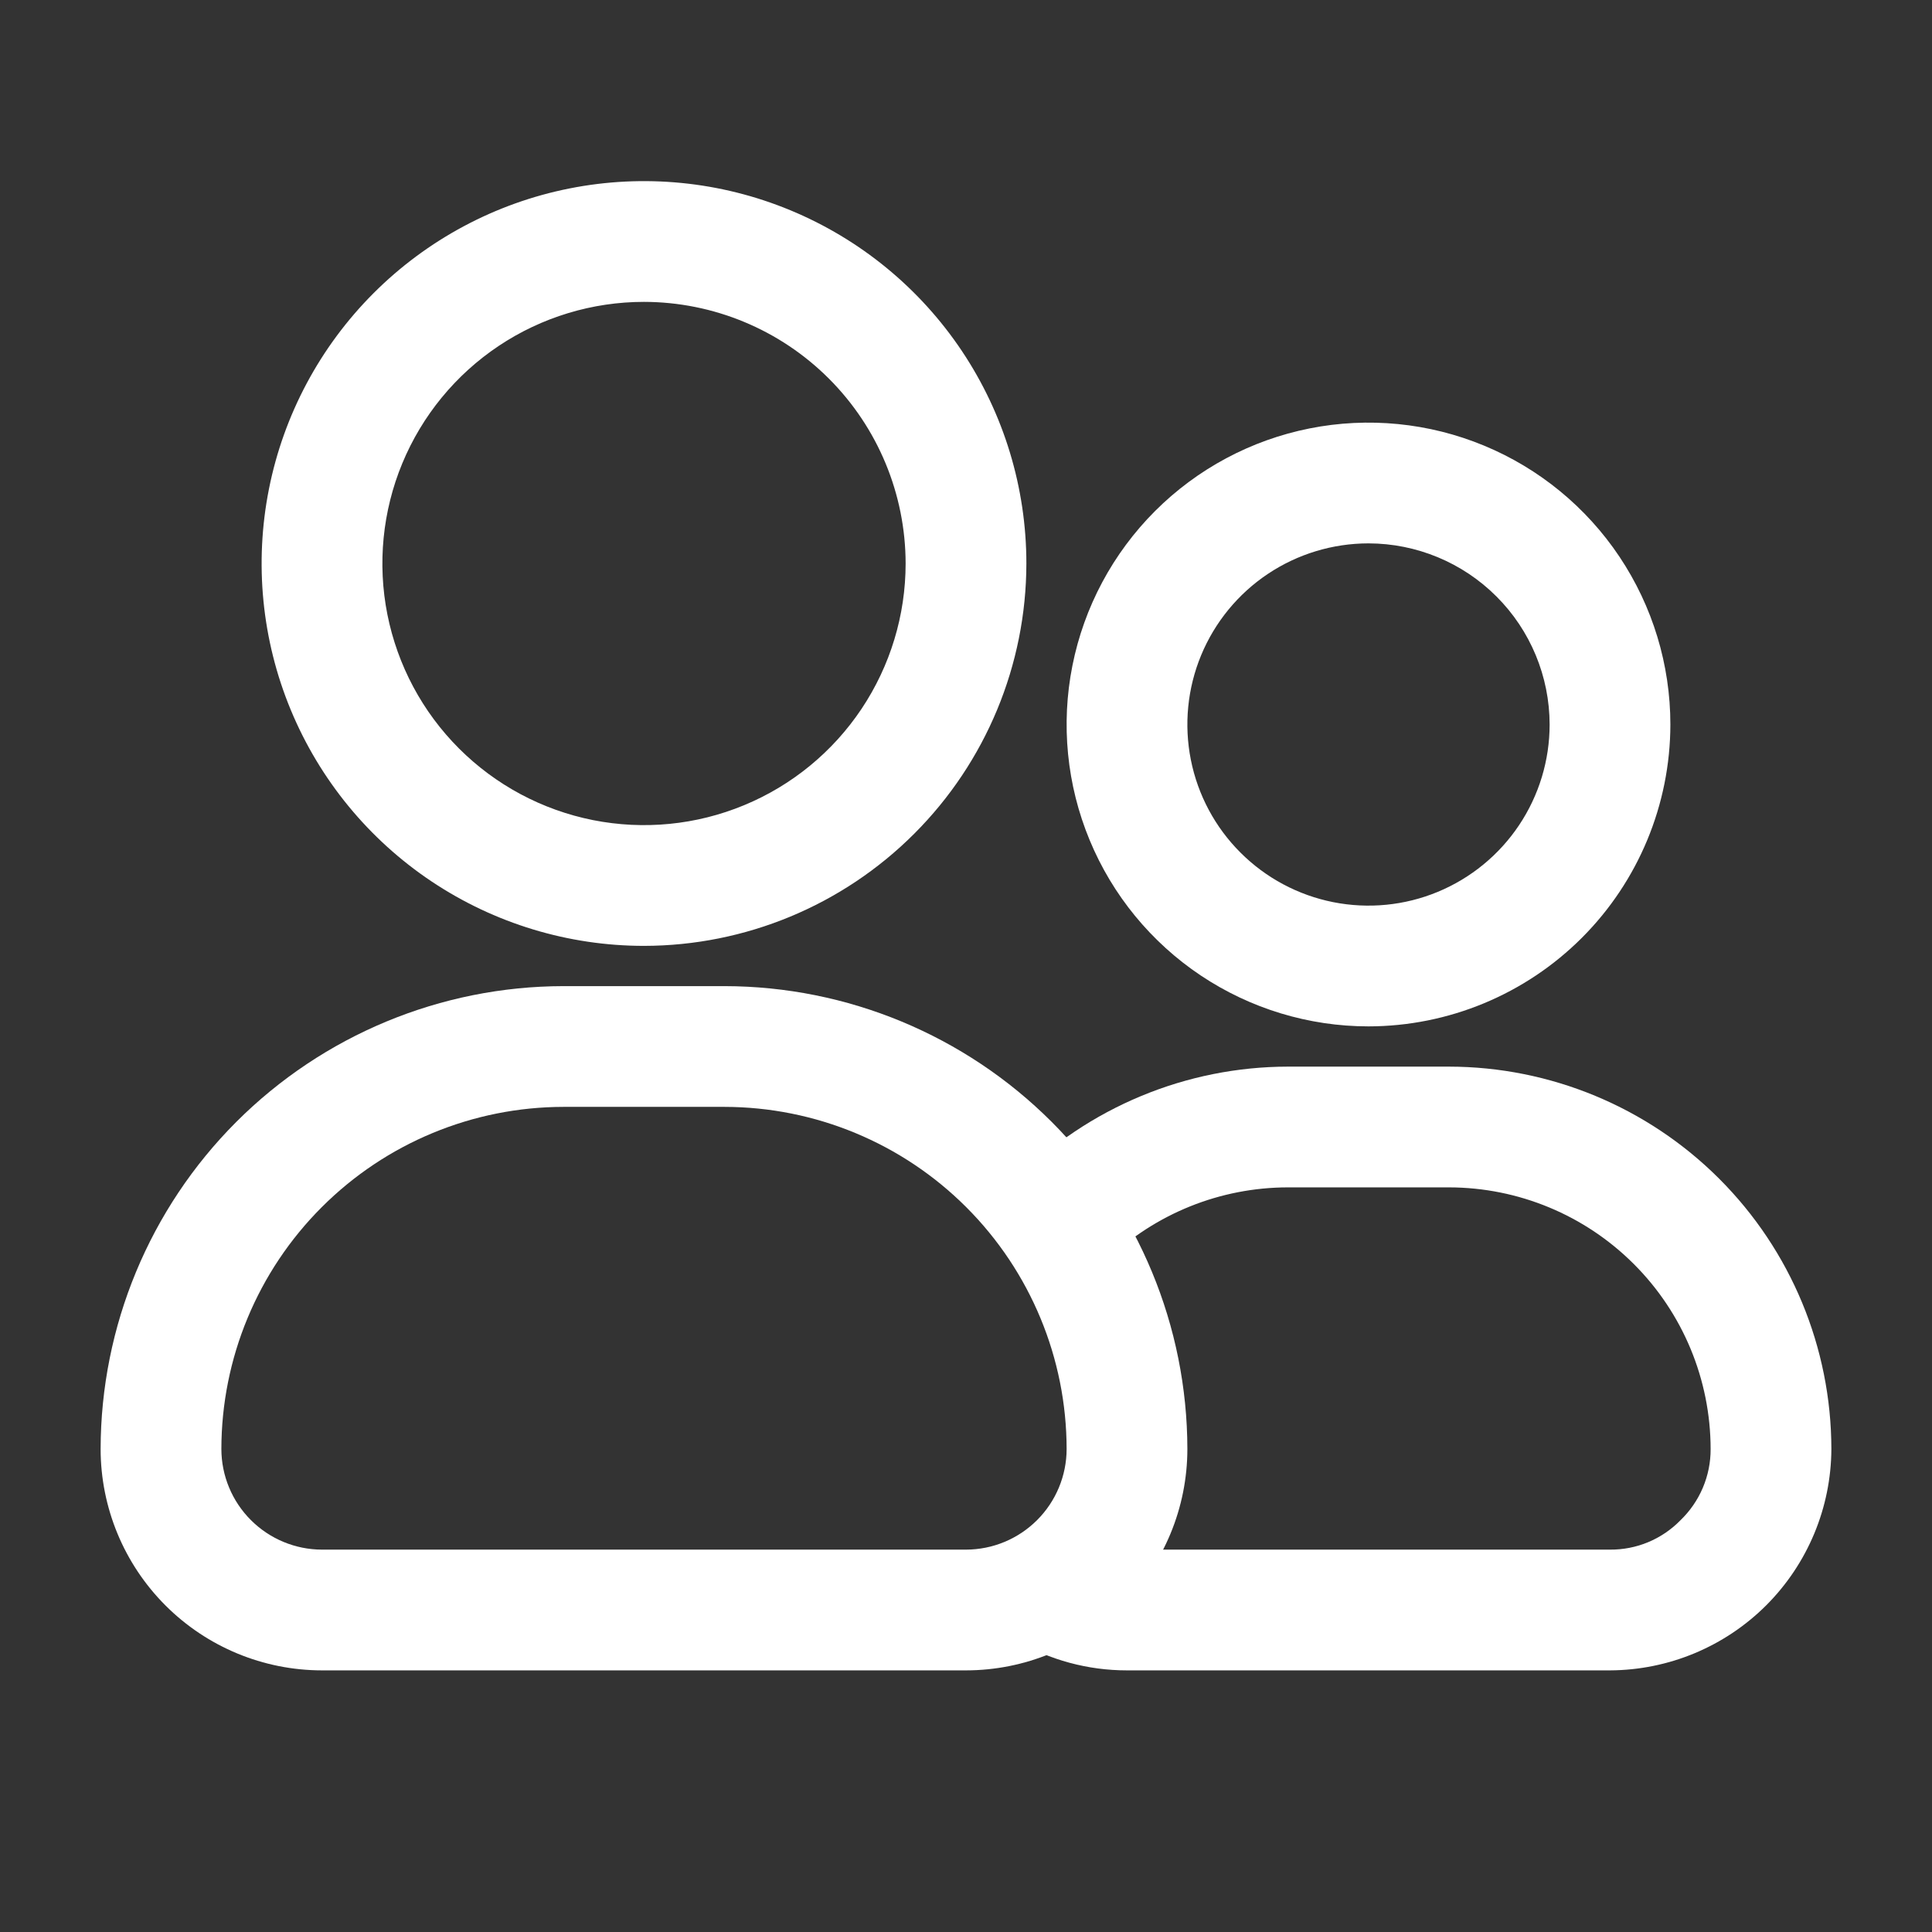
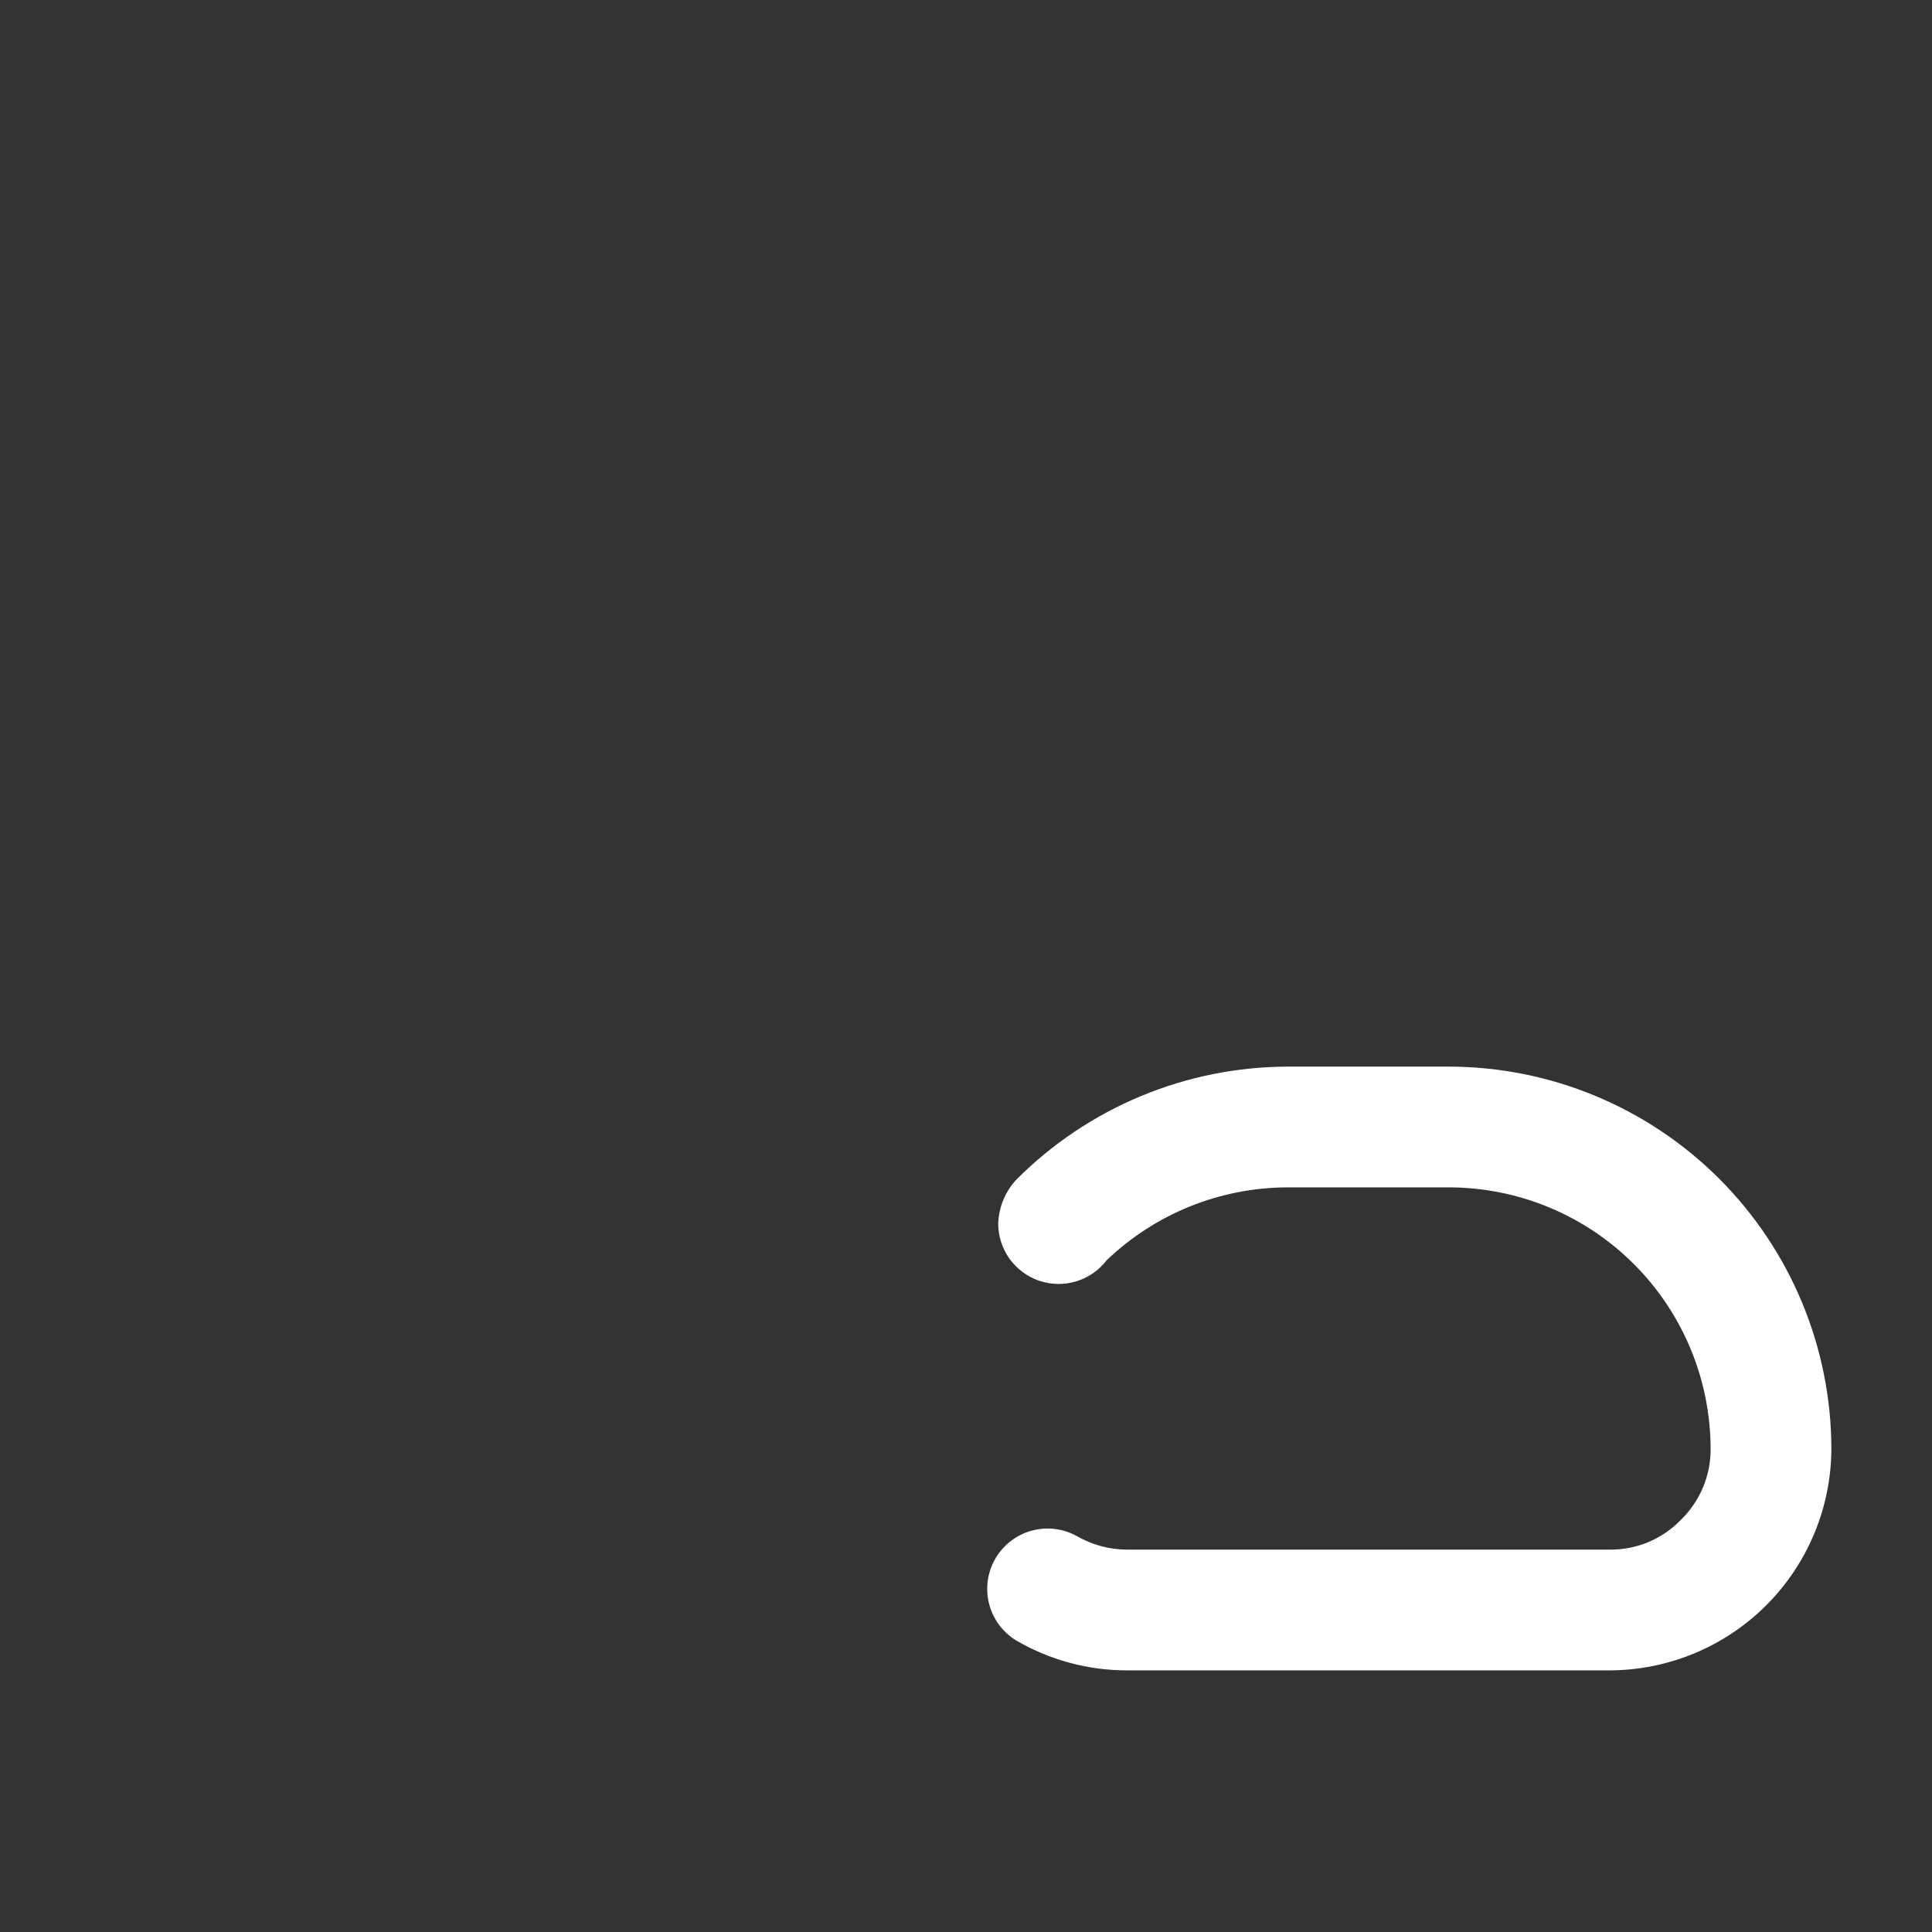
<svg xmlns="http://www.w3.org/2000/svg" width="60" height="60" viewBox="0 0 60 60" fill="none">
  <rect x="0" y="0" width="60" height="60" fill="#333333" stroke="none" />
-   <path d="M30 51.875H10C8.177 51.874 6.429 51.149 5.14 49.86C3.851 48.571 3.126 46.823 3.125 45C3.13 41.189 4.646 37.535 7.34 34.84C10.035 32.146 13.689 30.63 17.5 30.625H22.5C26.311 30.63 29.965 32.146 32.66 34.84C35.354 37.535 36.87 41.189 36.875 45C36.874 46.823 36.149 48.571 34.86 49.86C33.571 51.149 31.823 51.874 30 51.875ZM17.5 34.375C14.683 34.378 11.982 35.499 9.991 37.491C7.999 39.483 6.878 42.183 6.875 45C6.876 45.828 7.206 46.623 7.792 47.208C8.378 47.794 9.172 48.124 10 48.125H30C30.828 48.124 31.622 47.794 32.208 47.208C32.794 46.623 33.124 45.828 33.125 45C33.122 42.183 32.001 39.483 30.009 37.491C28.017 35.499 25.317 34.378 22.5 34.375H17.5Z" fill="white" />
-   <path d="M20 29.375C17.651 29.375 15.355 28.678 13.403 27.374C11.45 26.069 9.928 24.214 9.029 22.044C8.13 19.875 7.895 17.487 8.353 15.183C8.811 12.88 9.942 10.764 11.603 9.103C13.264 7.442 15.38 6.311 17.683 5.853C19.987 5.395 22.375 5.63 24.544 6.529C26.714 7.428 28.569 8.95 29.874 10.903C31.178 12.855 31.875 15.151 31.875 17.5C31.871 20.648 30.619 23.666 28.392 25.892C26.166 28.119 23.148 29.371 20 29.375ZM20 9.375C18.393 9.375 16.822 9.852 15.486 10.744C14.15 11.637 13.108 12.906 12.493 14.391C11.879 15.875 11.718 17.509 12.031 19.085C12.345 20.661 13.118 22.109 14.255 23.245C15.391 24.381 16.839 25.155 18.415 25.469C19.991 25.782 21.625 25.622 23.109 25.006C24.594 24.392 25.863 23.35 26.756 22.014C27.648 20.678 28.125 19.107 28.125 17.5C28.122 15.346 27.265 13.281 25.742 11.758C24.219 10.235 22.154 9.378 20 9.375Z" fill="white" />
  <path d="M50 51.875H35C33.788 51.876 32.599 51.554 31.553 50.943C31.135 50.686 30.834 50.276 30.715 49.8C30.596 49.324 30.668 48.82 30.916 48.397C31.164 47.974 31.568 47.665 32.041 47.536C32.514 47.407 33.019 47.469 33.448 47.708C33.92 47.979 34.455 48.123 35 48.125H50C50.406 48.128 50.809 48.05 51.184 47.894C51.559 47.738 51.899 47.508 52.183 47.218C52.482 46.931 52.72 46.587 52.882 46.206C53.044 45.825 53.127 45.414 53.125 45C53.122 42.846 52.266 40.781 50.742 39.258C49.219 37.734 47.154 36.878 45 36.875H40C37.9 36.876 35.881 37.688 34.365 39.142C34.126 39.453 33.796 39.681 33.421 39.794C33.046 39.907 32.645 39.901 32.274 39.775C31.903 39.649 31.581 39.41 31.352 39.092C31.124 38.773 31.001 38.392 31 38C31.017 37.491 31.218 37.005 31.565 36.633C32.672 35.523 33.986 34.642 35.434 34.04C36.881 33.438 38.433 33.127 40 33.125H45C48.148 33.129 51.166 34.381 53.393 36.608C55.619 38.834 56.871 41.852 56.875 45C56.867 46.821 56.14 48.565 54.853 49.853C53.565 51.14 51.821 51.867 50 51.875Z" fill="white" />
-   <path d="M42.5 31.875C40.646 31.875 38.833 31.325 37.291 30.295C35.75 29.265 34.548 27.801 33.839 26.088C33.129 24.375 32.943 22.49 33.305 20.671C33.667 18.852 34.56 17.182 35.871 15.871C37.182 14.56 38.852 13.667 40.671 13.305C42.49 12.943 44.375 13.129 46.088 13.839C47.801 14.548 49.265 15.75 50.295 17.291C51.325 18.833 51.875 20.646 51.875 22.5C51.872 24.985 50.883 27.368 49.126 29.125C47.368 30.883 44.985 31.872 42.5 31.875ZM42.5 16.875C41.388 16.875 40.3 17.205 39.375 17.823C38.45 18.441 37.729 19.32 37.303 20.347C36.877 21.375 36.766 22.506 36.983 23.597C37.2 24.689 37.736 25.691 38.523 26.477C39.309 27.264 40.312 27.8 41.403 28.017C42.494 28.234 43.625 28.123 44.653 27.697C45.68 27.271 46.559 26.55 47.177 25.625C47.795 24.7 48.125 23.613 48.125 22.5C48.123 21.009 47.53 19.579 46.475 18.525C45.421 17.47 43.991 16.877 42.5 16.875Z" fill="white" />
</svg>